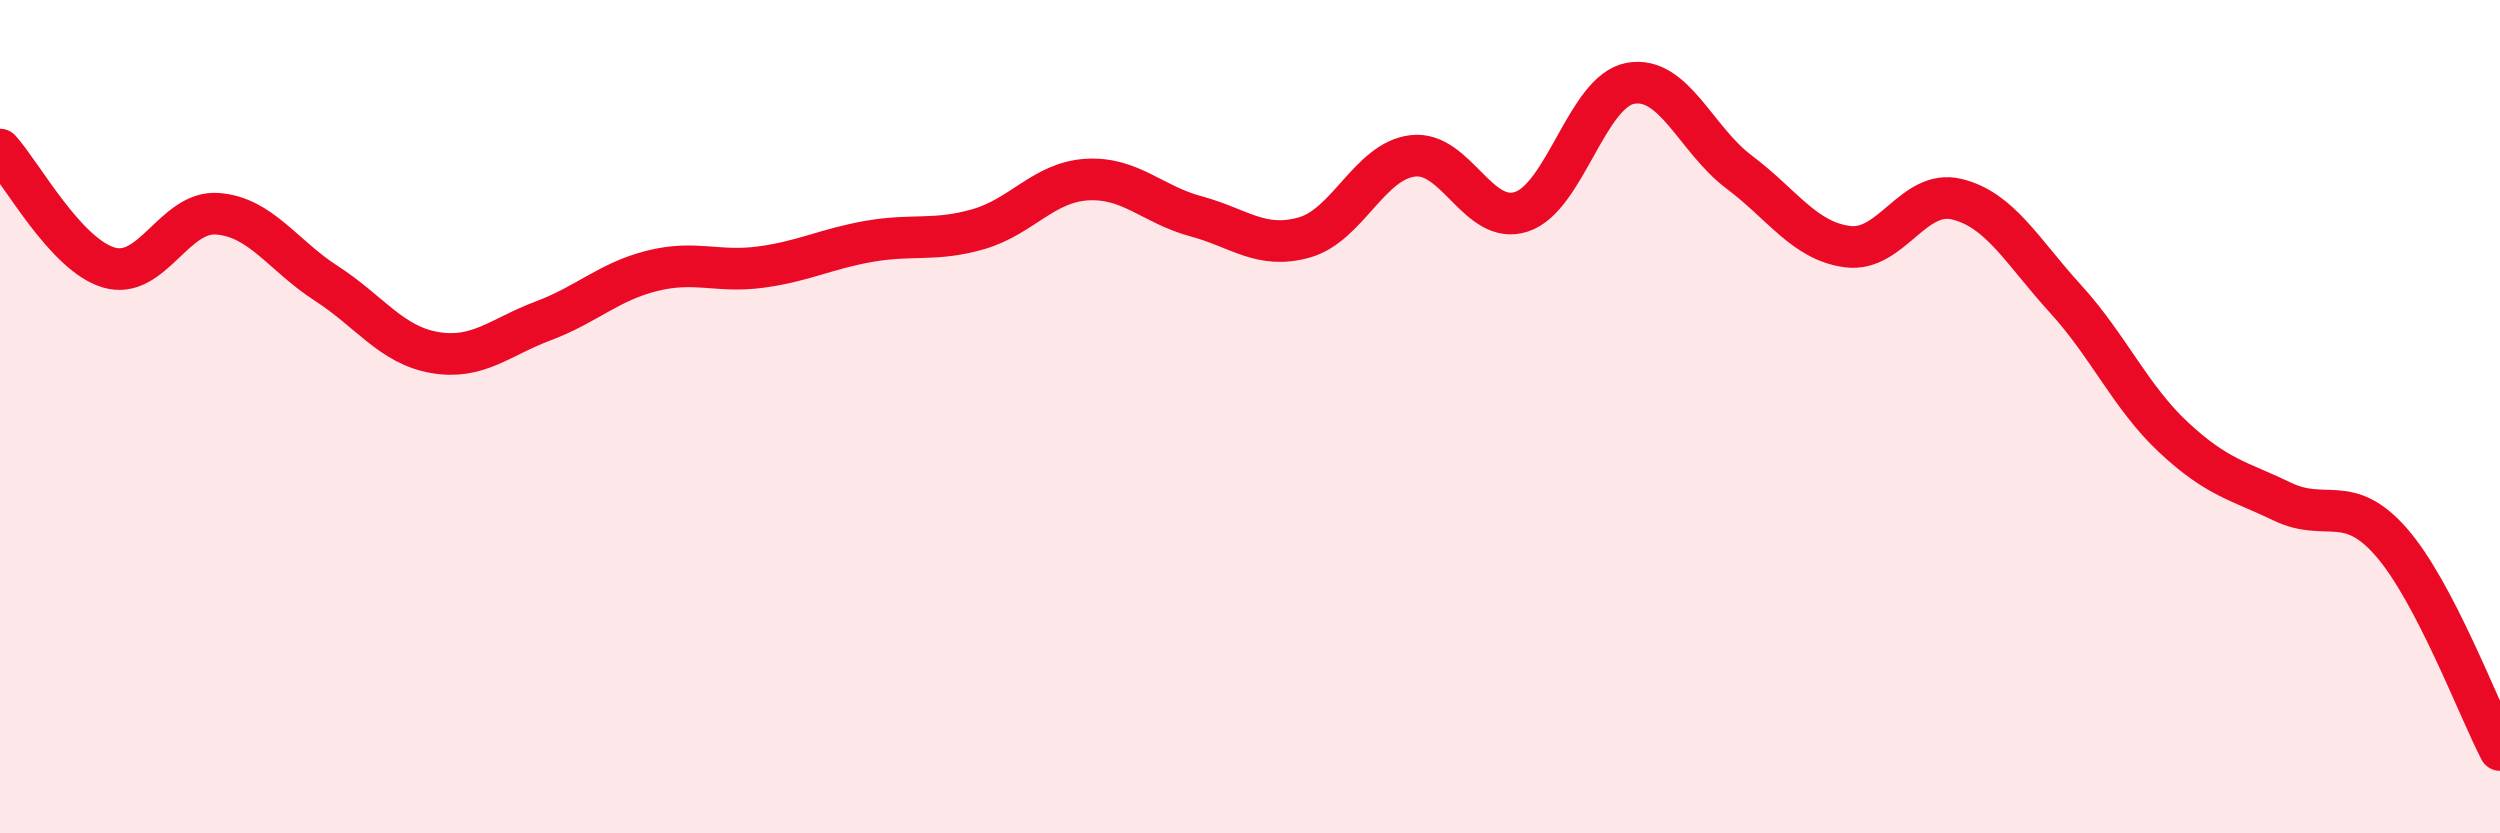
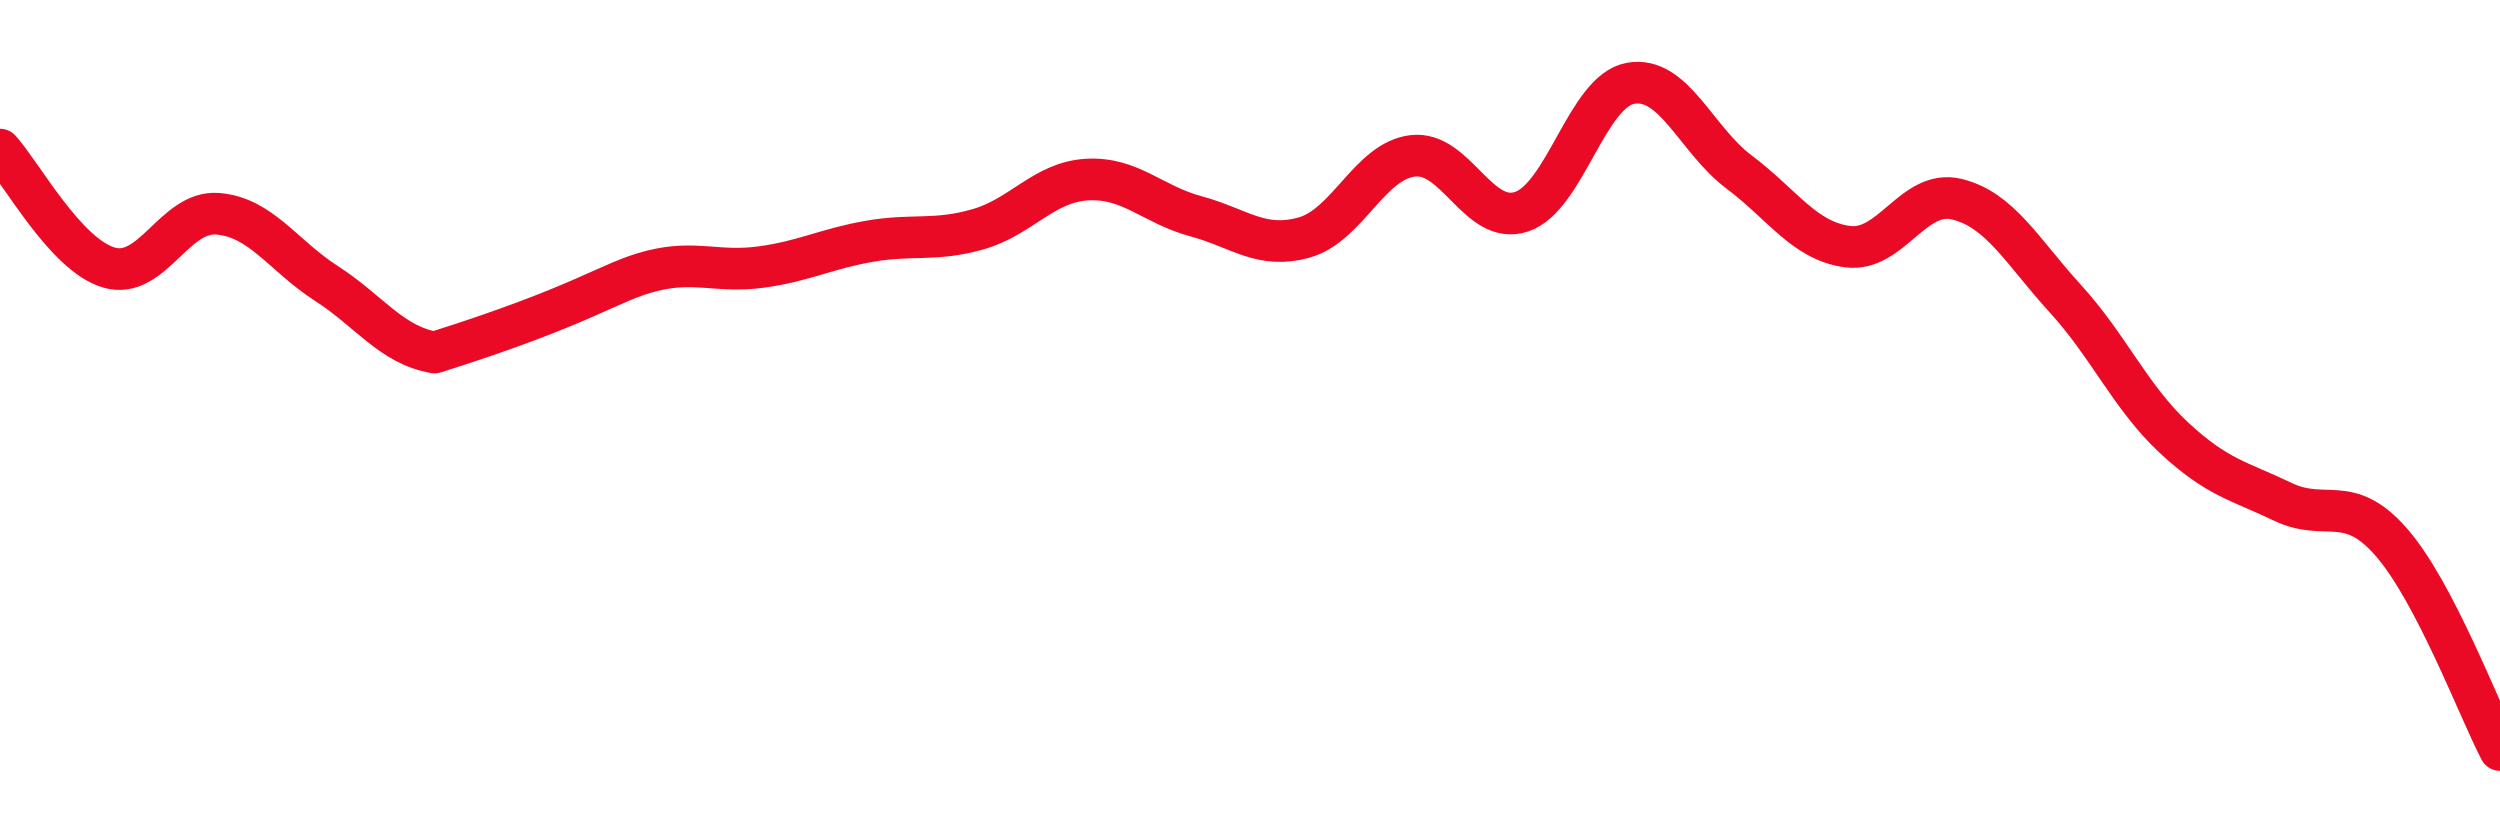
<svg xmlns="http://www.w3.org/2000/svg" width="60" height="20" viewBox="0 0 60 20">
-   <path d="M 0,3.59 C 0.52,4.16 1.57,6.11 2.61,6.42 C 3.65,6.73 4.18,5.05 5.22,5.13 C 6.26,5.21 6.79,6.13 7.83,6.8 C 8.87,7.47 9.39,8.28 10.43,8.46 C 11.47,8.64 12,8.09 13.04,7.7 C 14.08,7.31 14.61,6.76 15.65,6.5 C 16.69,6.24 17.22,6.55 18.26,6.41 C 19.3,6.27 19.83,5.97 20.87,5.79 C 21.91,5.61 22.44,5.8 23.48,5.5 C 24.52,5.2 25.05,4.37 26.09,4.31 C 27.13,4.25 27.66,4.91 28.7,5.19 C 29.74,5.47 30.26,5.99 31.3,5.7 C 32.34,5.41 32.87,3.86 33.91,3.74 C 34.95,3.62 35.48,5.43 36.52,5.08 C 37.56,4.73 38.09,2.19 39.13,2 C 40.17,1.81 40.7,3.35 41.74,4.13 C 42.78,4.91 43.31,5.79 44.35,5.92 C 45.39,6.05 45.92,4.53 46.96,4.78 C 48,5.03 48.53,6.03 49.57,7.17 C 50.61,8.31 51.13,9.53 52.17,10.5 C 53.21,11.47 53.74,11.54 54.78,12.04 C 55.82,12.54 56.35,11.82 57.39,13.01 C 58.43,14.2 59.48,17 60,18L60 20L0 20Z" fill="#EB0A25" opacity="0.1" stroke-linecap="round" stroke-linejoin="round" />
-   <path d="M 0,3.59 C 0.52,4.16 1.57,6.11 2.61,6.42 C 3.65,6.73 4.18,5.05 5.22,5.13 C 6.26,5.21 6.79,6.13 7.83,6.8 C 8.87,7.47 9.39,8.28 10.43,8.46 C 11.47,8.64 12,8.09 13.04,7.7 C 14.08,7.31 14.61,6.76 15.65,6.5 C 16.69,6.24 17.22,6.55 18.26,6.41 C 19.3,6.27 19.83,5.97 20.87,5.79 C 21.91,5.61 22.44,5.8 23.48,5.5 C 24.52,5.2 25.05,4.37 26.09,4.31 C 27.13,4.25 27.66,4.91 28.7,5.19 C 29.74,5.47 30.26,5.99 31.3,5.7 C 32.34,5.41 32.87,3.86 33.91,3.74 C 34.95,3.62 35.48,5.43 36.52,5.08 C 37.56,4.73 38.09,2.19 39.13,2 C 40.17,1.81 40.7,3.35 41.74,4.13 C 42.78,4.91 43.31,5.79 44.35,5.92 C 45.39,6.05 45.92,4.53 46.96,4.78 C 48,5.03 48.53,6.03 49.57,7.17 C 50.61,8.31 51.13,9.53 52.17,10.5 C 53.21,11.47 53.74,11.54 54.78,12.04 C 55.82,12.54 56.35,11.82 57.39,13.01 C 58.43,14.2 59.48,17 60,18" stroke="#EB0A25" stroke-width="1" fill="none" stroke-linecap="round" stroke-linejoin="round" />
+   <path d="M 0,3.59 C 0.52,4.16 1.57,6.11 2.61,6.42 C 3.65,6.73 4.18,5.05 5.22,5.13 C 6.26,5.21 6.79,6.13 7.83,6.8 C 8.87,7.47 9.39,8.28 10.43,8.46 C 14.08,7.31 14.61,6.76 15.65,6.5 C 16.69,6.24 17.22,6.55 18.26,6.41 C 19.3,6.27 19.83,5.97 20.87,5.79 C 21.91,5.61 22.44,5.8 23.48,5.5 C 24.52,5.2 25.05,4.37 26.09,4.31 C 27.13,4.25 27.66,4.91 28.7,5.19 C 29.74,5.47 30.26,5.99 31.3,5.7 C 32.34,5.41 32.87,3.86 33.91,3.74 C 34.95,3.62 35.48,5.43 36.52,5.08 C 37.56,4.73 38.09,2.19 39.13,2 C 40.17,1.81 40.7,3.35 41.74,4.13 C 42.78,4.91 43.31,5.79 44.35,5.92 C 45.39,6.05 45.92,4.53 46.96,4.78 C 48,5.03 48.53,6.03 49.57,7.17 C 50.61,8.31 51.13,9.53 52.17,10.5 C 53.21,11.47 53.74,11.54 54.78,12.04 C 55.82,12.54 56.35,11.82 57.39,13.01 C 58.43,14.2 59.48,17 60,18" stroke="#EB0A25" stroke-width="1" fill="none" stroke-linecap="round" stroke-linejoin="round" />
</svg>